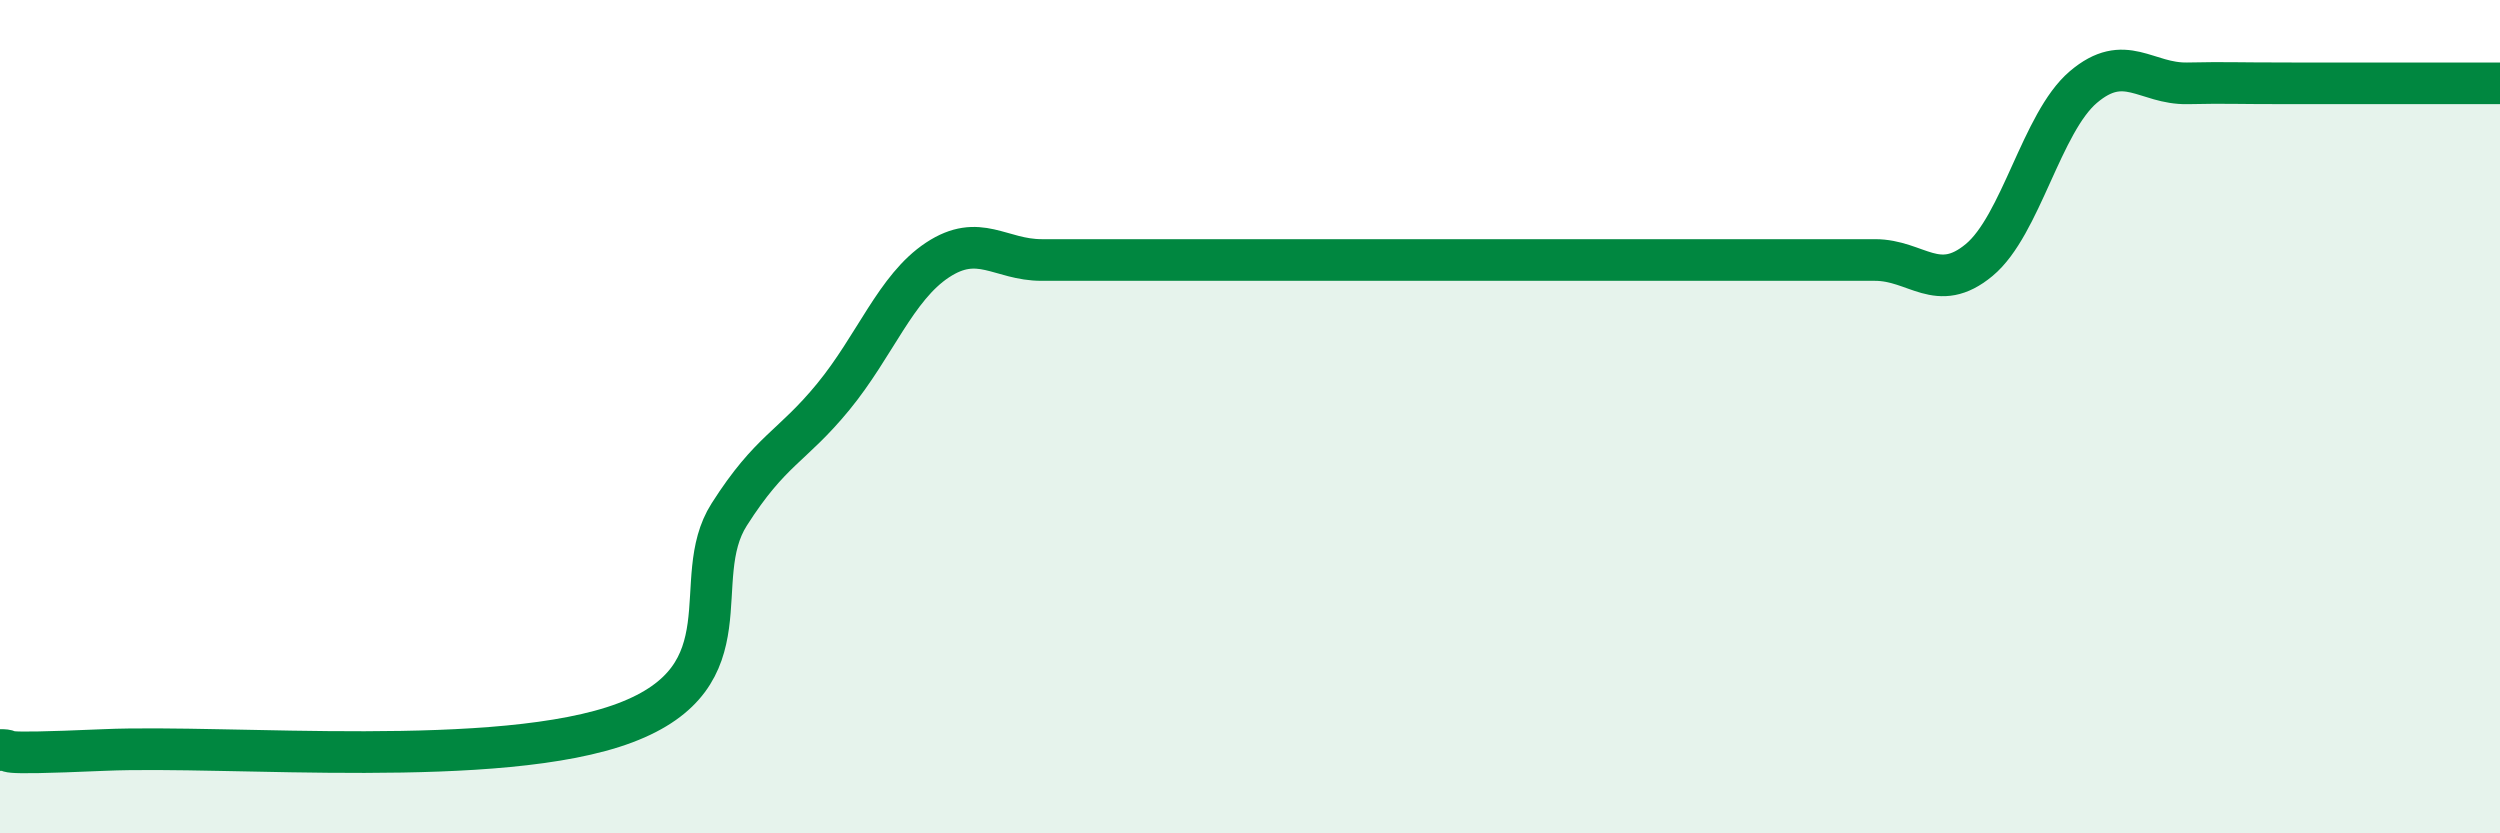
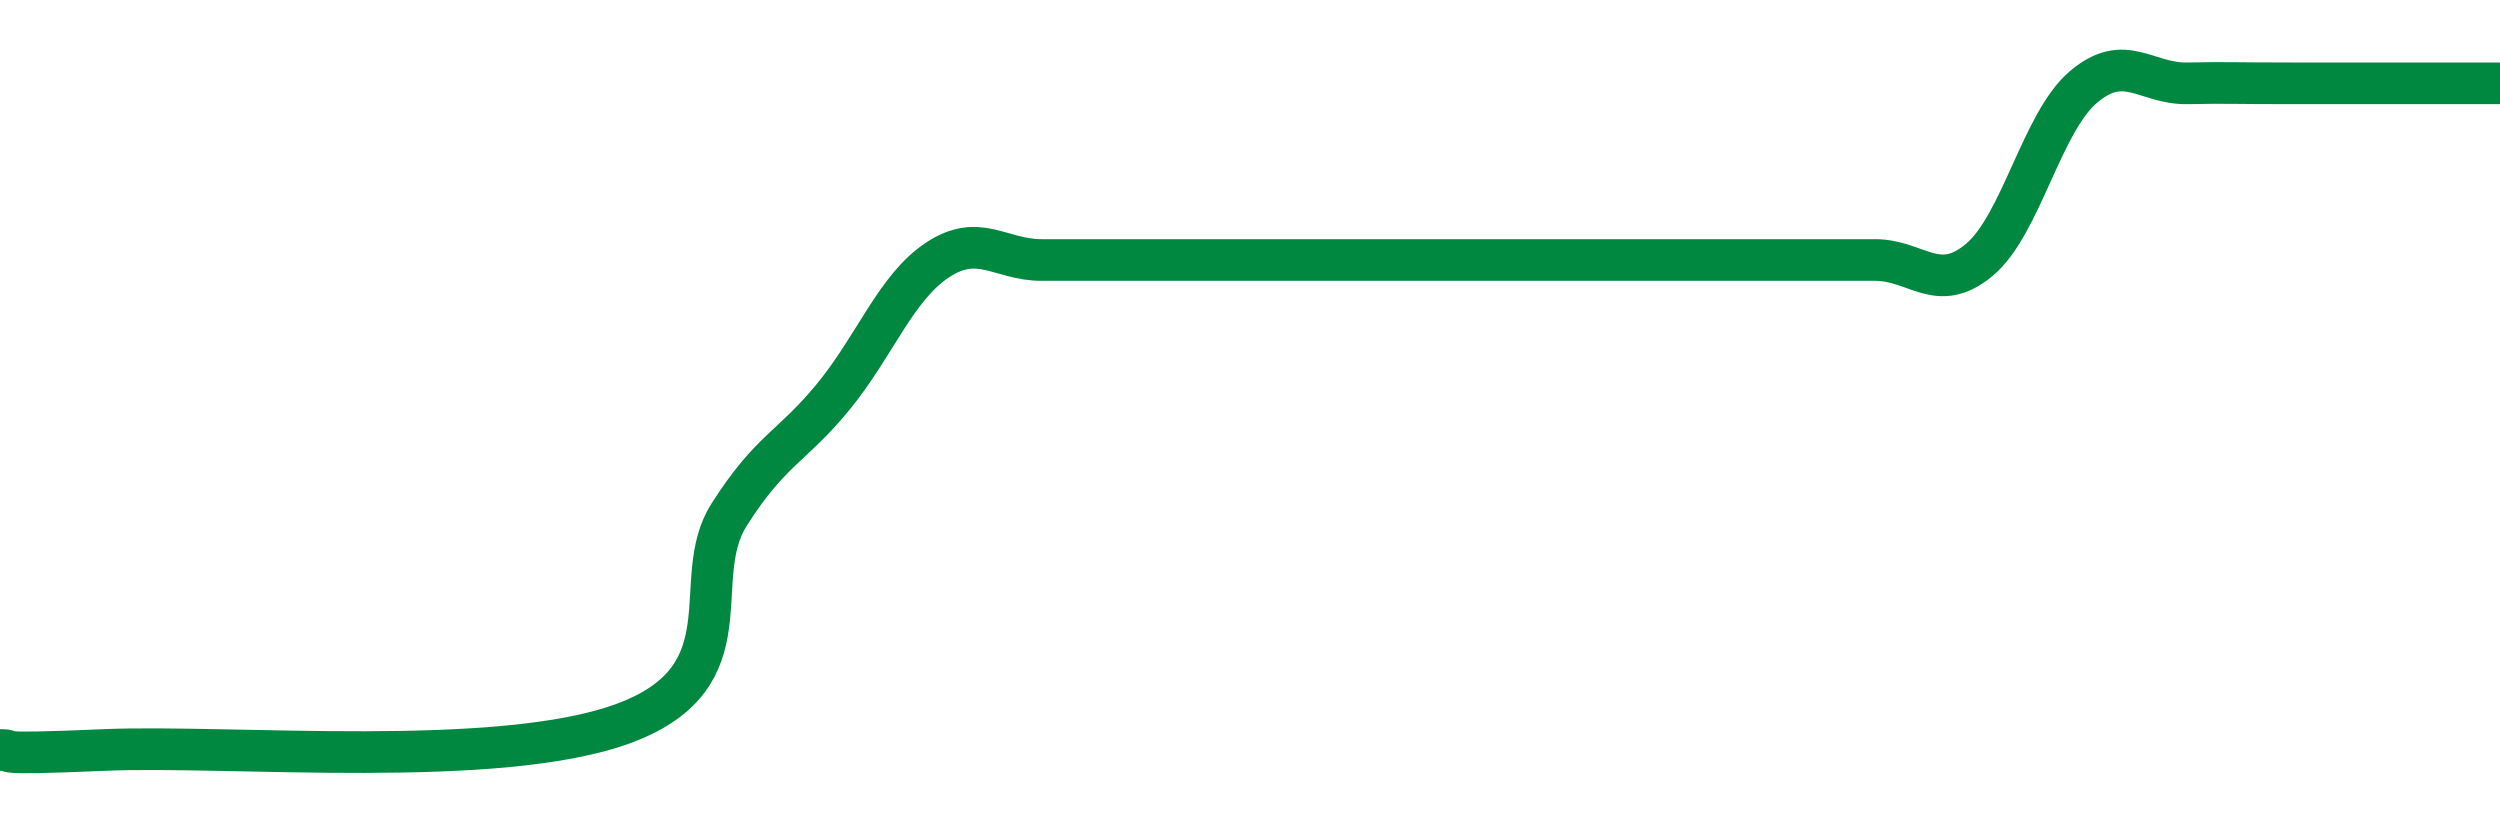
<svg xmlns="http://www.w3.org/2000/svg" width="60" height="20" viewBox="0 0 60 20">
-   <path d="M 0,18 C 0.5,18 -0.5,18.13 2.5,18 C 5.5,17.87 12,18.48 15,17.35 C 18,16.22 16.5,13.92 17.5,12.35 C 18.5,10.78 19,10.74 20,9.52 C 21,8.3 21.5,6.9 22.5,6.24 C 23.5,5.58 24,6.24 25,6.24 C 26,6.24 26.5,6.24 27.5,6.24 C 28.5,6.24 29,6.24 30,6.24 C 31,6.24 31.5,6.24 32.5,6.24 C 33.5,6.24 34,6.24 35,6.24 C 36,6.24 36.5,6.24 37.5,6.24 C 38.5,6.24 39,6.24 40,6.24 C 41,6.24 41.5,6.24 42.5,6.24 C 43.5,6.24 44,6.24 45,6.24 C 46,6.24 46.5,7.07 47.5,6.24 C 48.5,5.41 49,2.94 50,2.09 C 51,1.24 51.5,2.02 52.5,2 C 53.5,1.98 53.5,2 55,2 C 56.5,2 59,2 60,2L60 20L0 20Z" fill="#008740" opacity="0.1" stroke-linecap="round" stroke-linejoin="round" />
  <path d="M 0,18 C 0.5,18 -0.5,18.13 2.5,18 C 5.5,17.87 12,18.48 15,17.35 C 18,16.22 16.5,13.92 17.5,12.35 C 18.5,10.78 19,10.74 20,9.52 C 21,8.3 21.5,6.9 22.5,6.24 C 23.5,5.58 24,6.24 25,6.24 C 26,6.24 26.5,6.24 27.5,6.24 C 28.5,6.24 29,6.24 30,6.24 C 31,6.24 31.5,6.24 32.5,6.24 C 33.5,6.24 34,6.24 35,6.24 C 36,6.24 36.5,6.24 37.5,6.24 C 38.5,6.24 39,6.24 40,6.24 C 41,6.24 41.5,6.24 42.5,6.24 C 43.5,6.24 44,6.24 45,6.24 C 46,6.24 46.5,7.07 47.5,6.24 C 48.5,5.41 49,2.94 50,2.09 C 51,1.24 51.5,2.02 52.5,2 C 53.5,1.98 53.5,2 55,2 C 56.5,2 59,2 60,2" stroke="#008740" stroke-width="1" fill="none" stroke-linecap="round" stroke-linejoin="round" />
</svg>